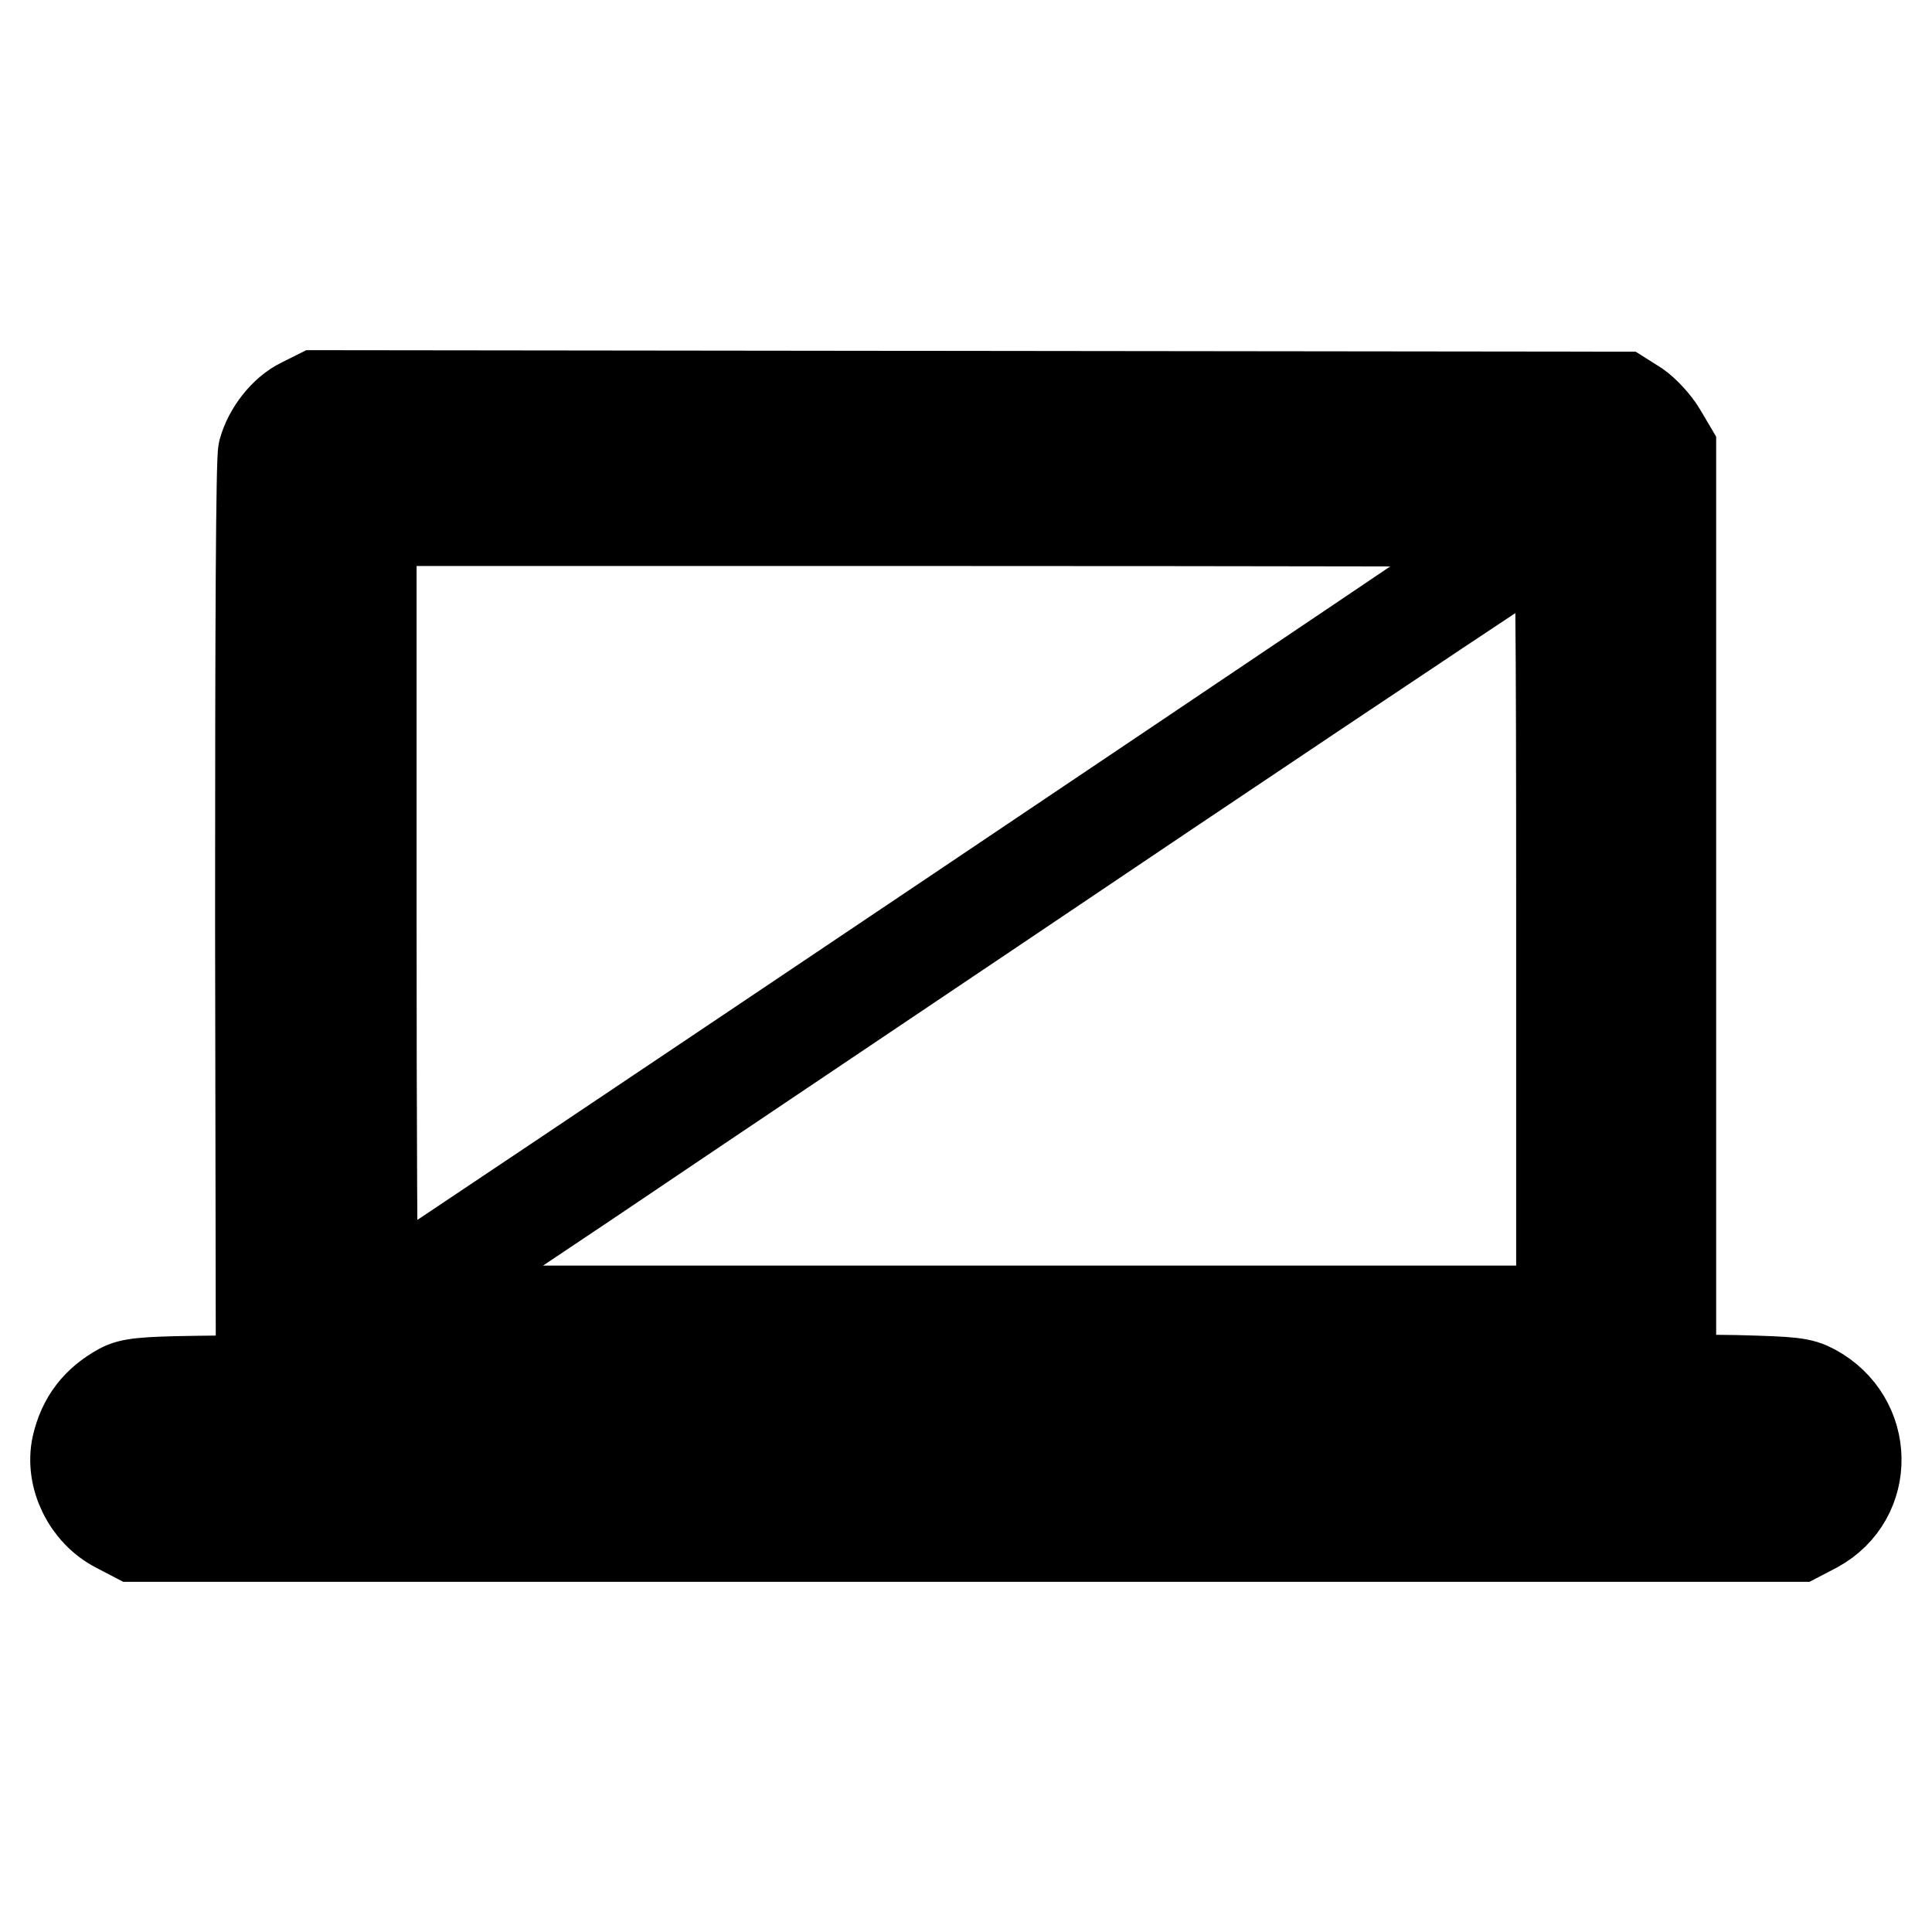
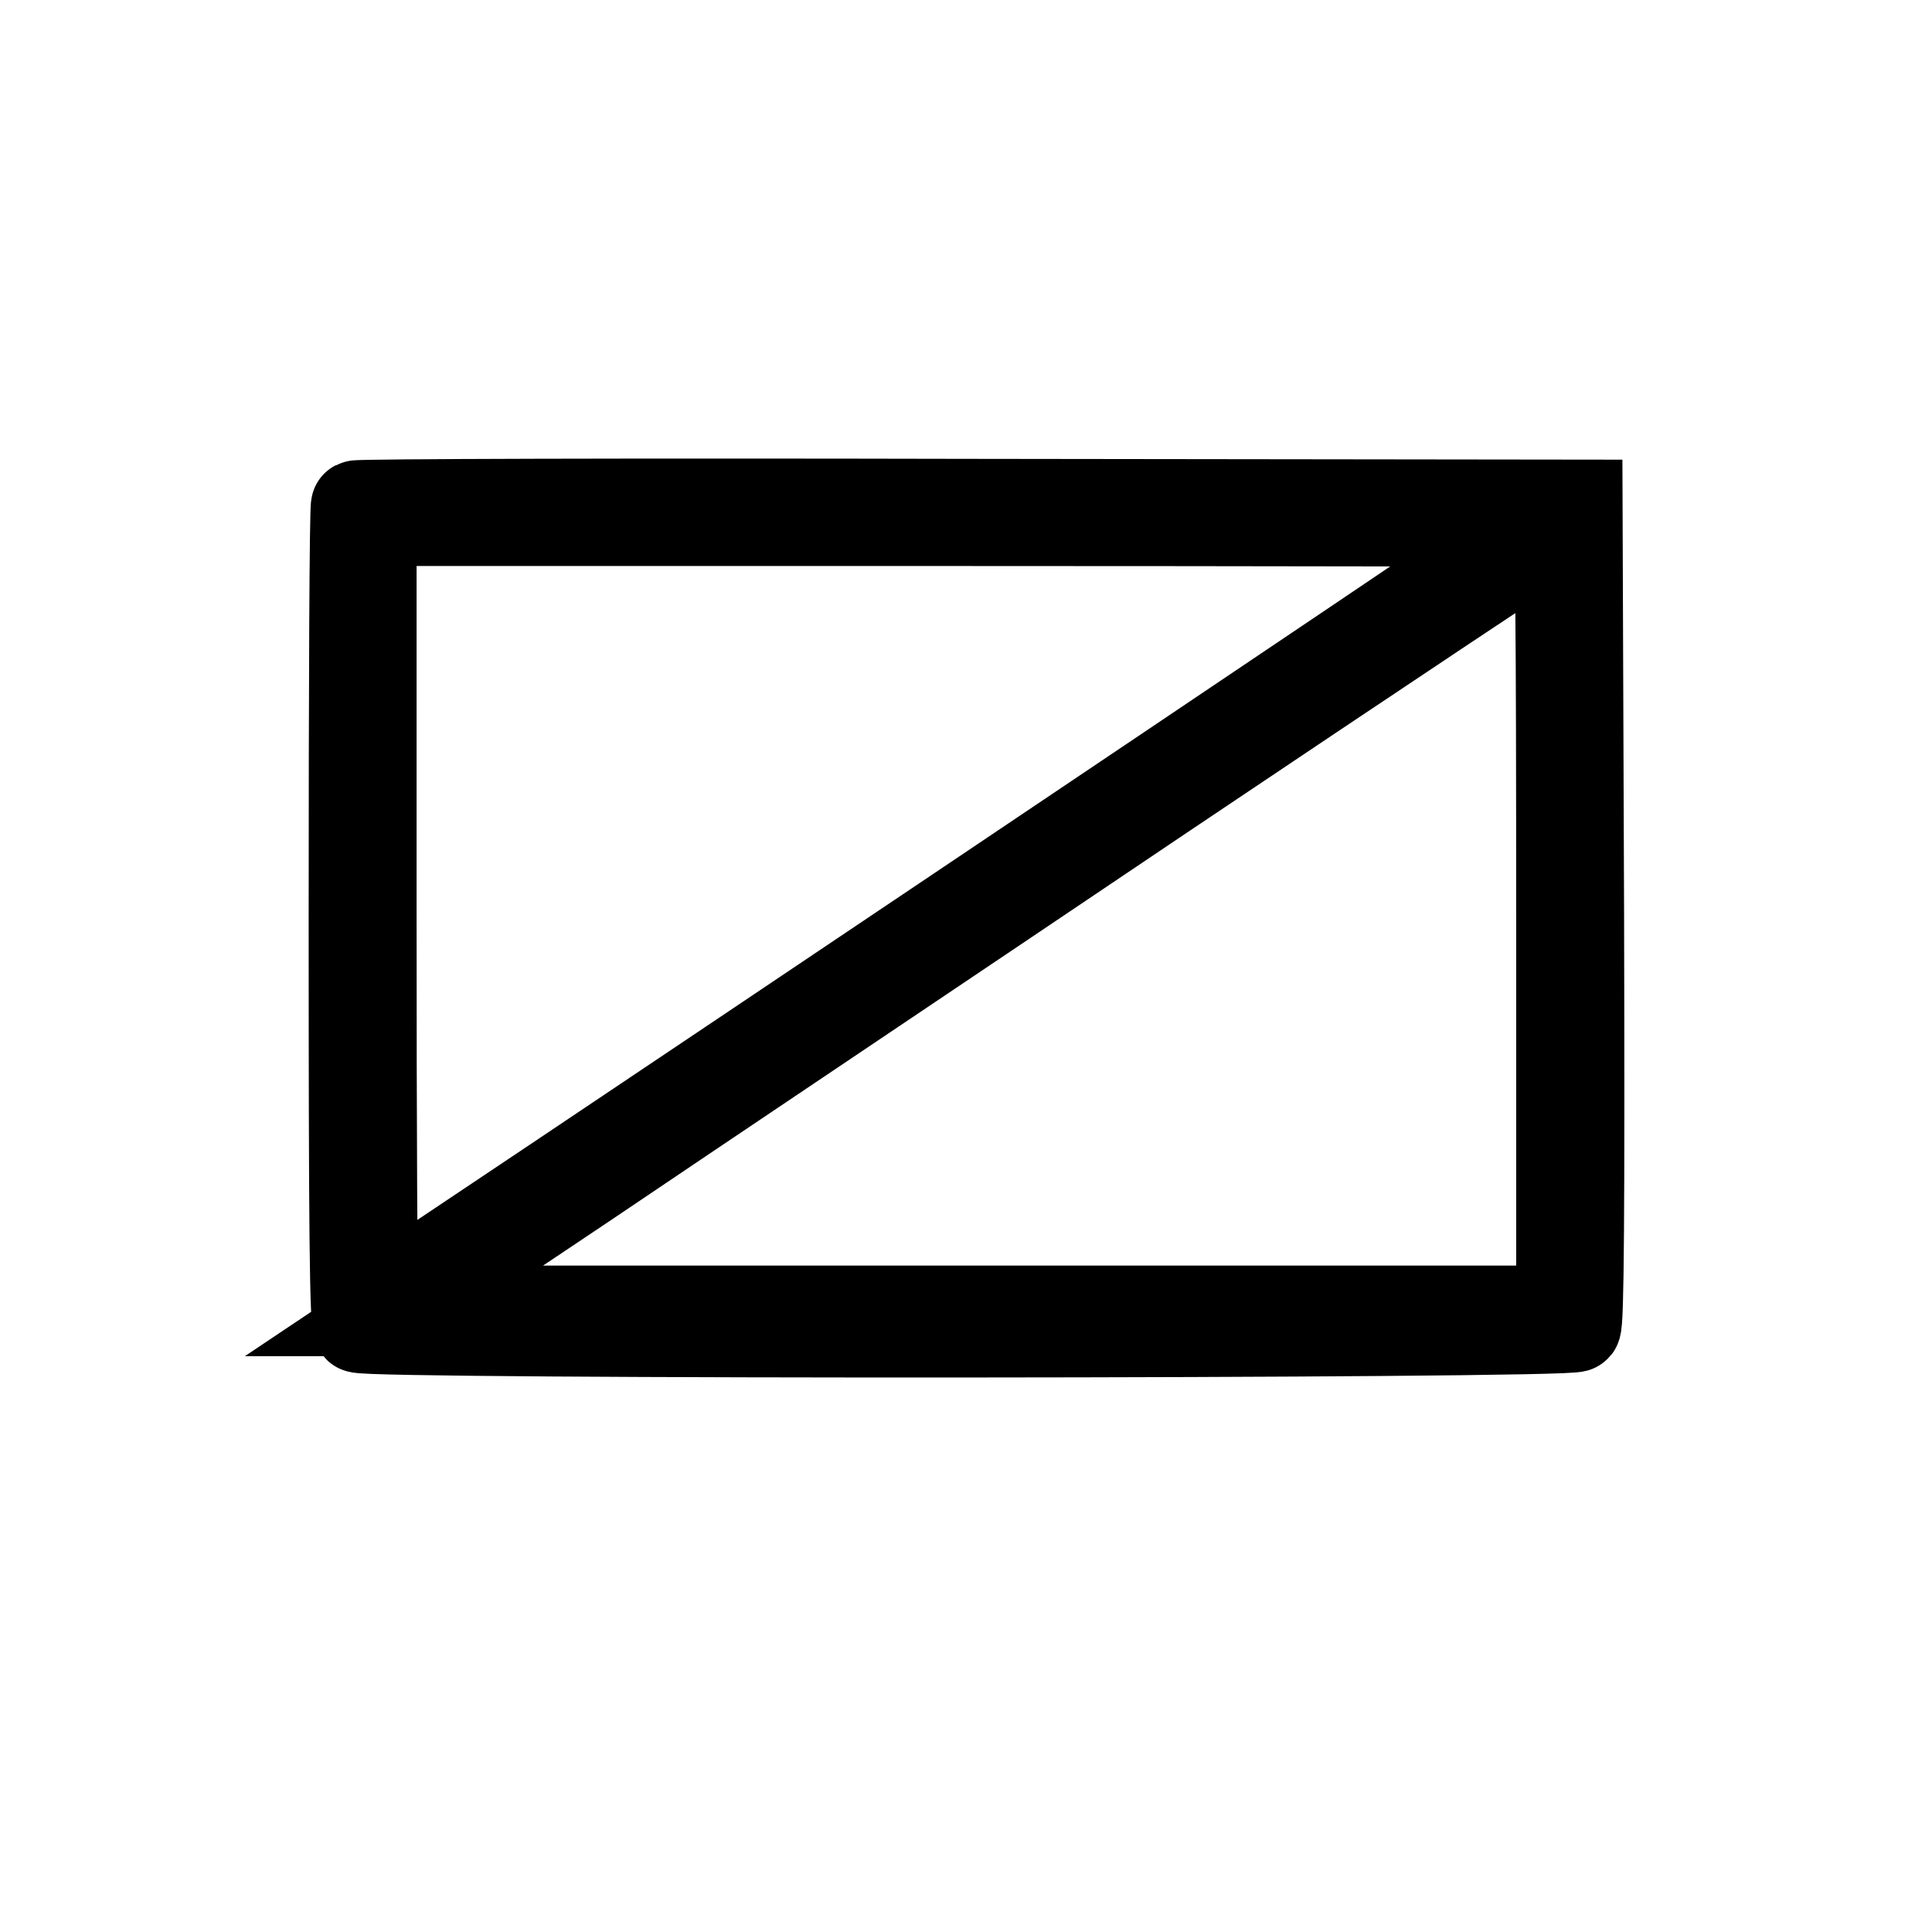
<svg xmlns="http://www.w3.org/2000/svg" version="1.1" x="0px" y="0px" viewBox="0 0 256 256" enable-background="new 0 0 256 256" xml:space="preserve">
  <g>
    <g>
      <g>
-         <path stroke-width="12" fill-opacity="0" stroke="#000000" d="M40,53.4c-2.3,1.1-4.4,3.8-5.1,6.4c-0.3,1.1-0.4,22.6-0.4,62.4l0.1,60.7l-8.5,0.1c-7.2,0.1-8.8,0.3-10.1,1c-3.1,1.7-5,4.1-5.8,7.6c-0.9,4.1,1.4,8.8,5.3,10.8l2.3,1.2H128h110.3l2.3-1.2c7.3-4,7.1-14.3-0.3-18.3c-1.7-0.9-2.7-1-10.4-1.2l-8.5-0.1v-61.7V59.5l-1.3-2.2c-0.7-1.2-2.2-2.8-3.2-3.5l-1.9-1.2l-86.5-0.1L42,52.4L40,53.4z M214.1,59.9l1.1,1.3V121c0,53.4-0.1,60-0.7,60.9l-0.7,1H128H42.3l-0.7-1c-0.6-0.9-0.7-7.5-0.7-60.8c0-54.1,0.1-59.9,0.7-60.8c0.4-0.6,1.2-1.2,1.8-1.5c0.5-0.2,38.4-0.4,85.3-0.3l84.4,0.1L214.1,59.9z M238.3,191.1c1.2,1.5,1.1,3.4-0.3,4.7l-1.2,1.1l-107.5,0.1c-59.2,0-108.3,0-109.1-0.1c-3.6-0.6-4.6-5.4-1.3-6.7c0.6-0.2,47.7-0.4,109.8-0.3l108.8,0.1L238.3,191.1z" />
-         <path stroke-width="12" fill-opacity="0" stroke="#000000" d="M127.2,61.5c-1.1,0.6-0.5,2.1,0.8,2.1c0.7,0,1.2-0.3,1.3-0.9c0.1-0.7-0.6-1.7-1.3-1.7C127.9,61.1,127.5,61.3,127.2,61.5z" />
        <path stroke-width="12" fill-opacity="0" stroke="#000000" d="M47.2,67c-0.2,0.1-0.3,24.6-0.3,54.3c0,41.4,0.1,54.2,0.6,54.6c0.9,0.9,160.6,0.8,161.3-0.1c0.4-0.5,0.5-15.1,0.4-54.7L209,66.9l-80.8-0.1C83.8,66.7,47.3,66.8,47.2,67z M203.7,69.1c0,0.2-153.9,103.6-154.2,103.6c-0.2,0-0.3-23.3-0.3-51.9V69h77.3C168.9,69,203.7,69.1,203.7,69.1z M206.9,122v51.7h-77.4H52.2l25.4-17c13.9-9.4,48.5-32.6,76.7-51.6c28.3-19,51.7-34.6,52-34.6C206.8,70.3,206.9,81,206.9,122z" />
      </g>
    </g>
  </g>
</svg>